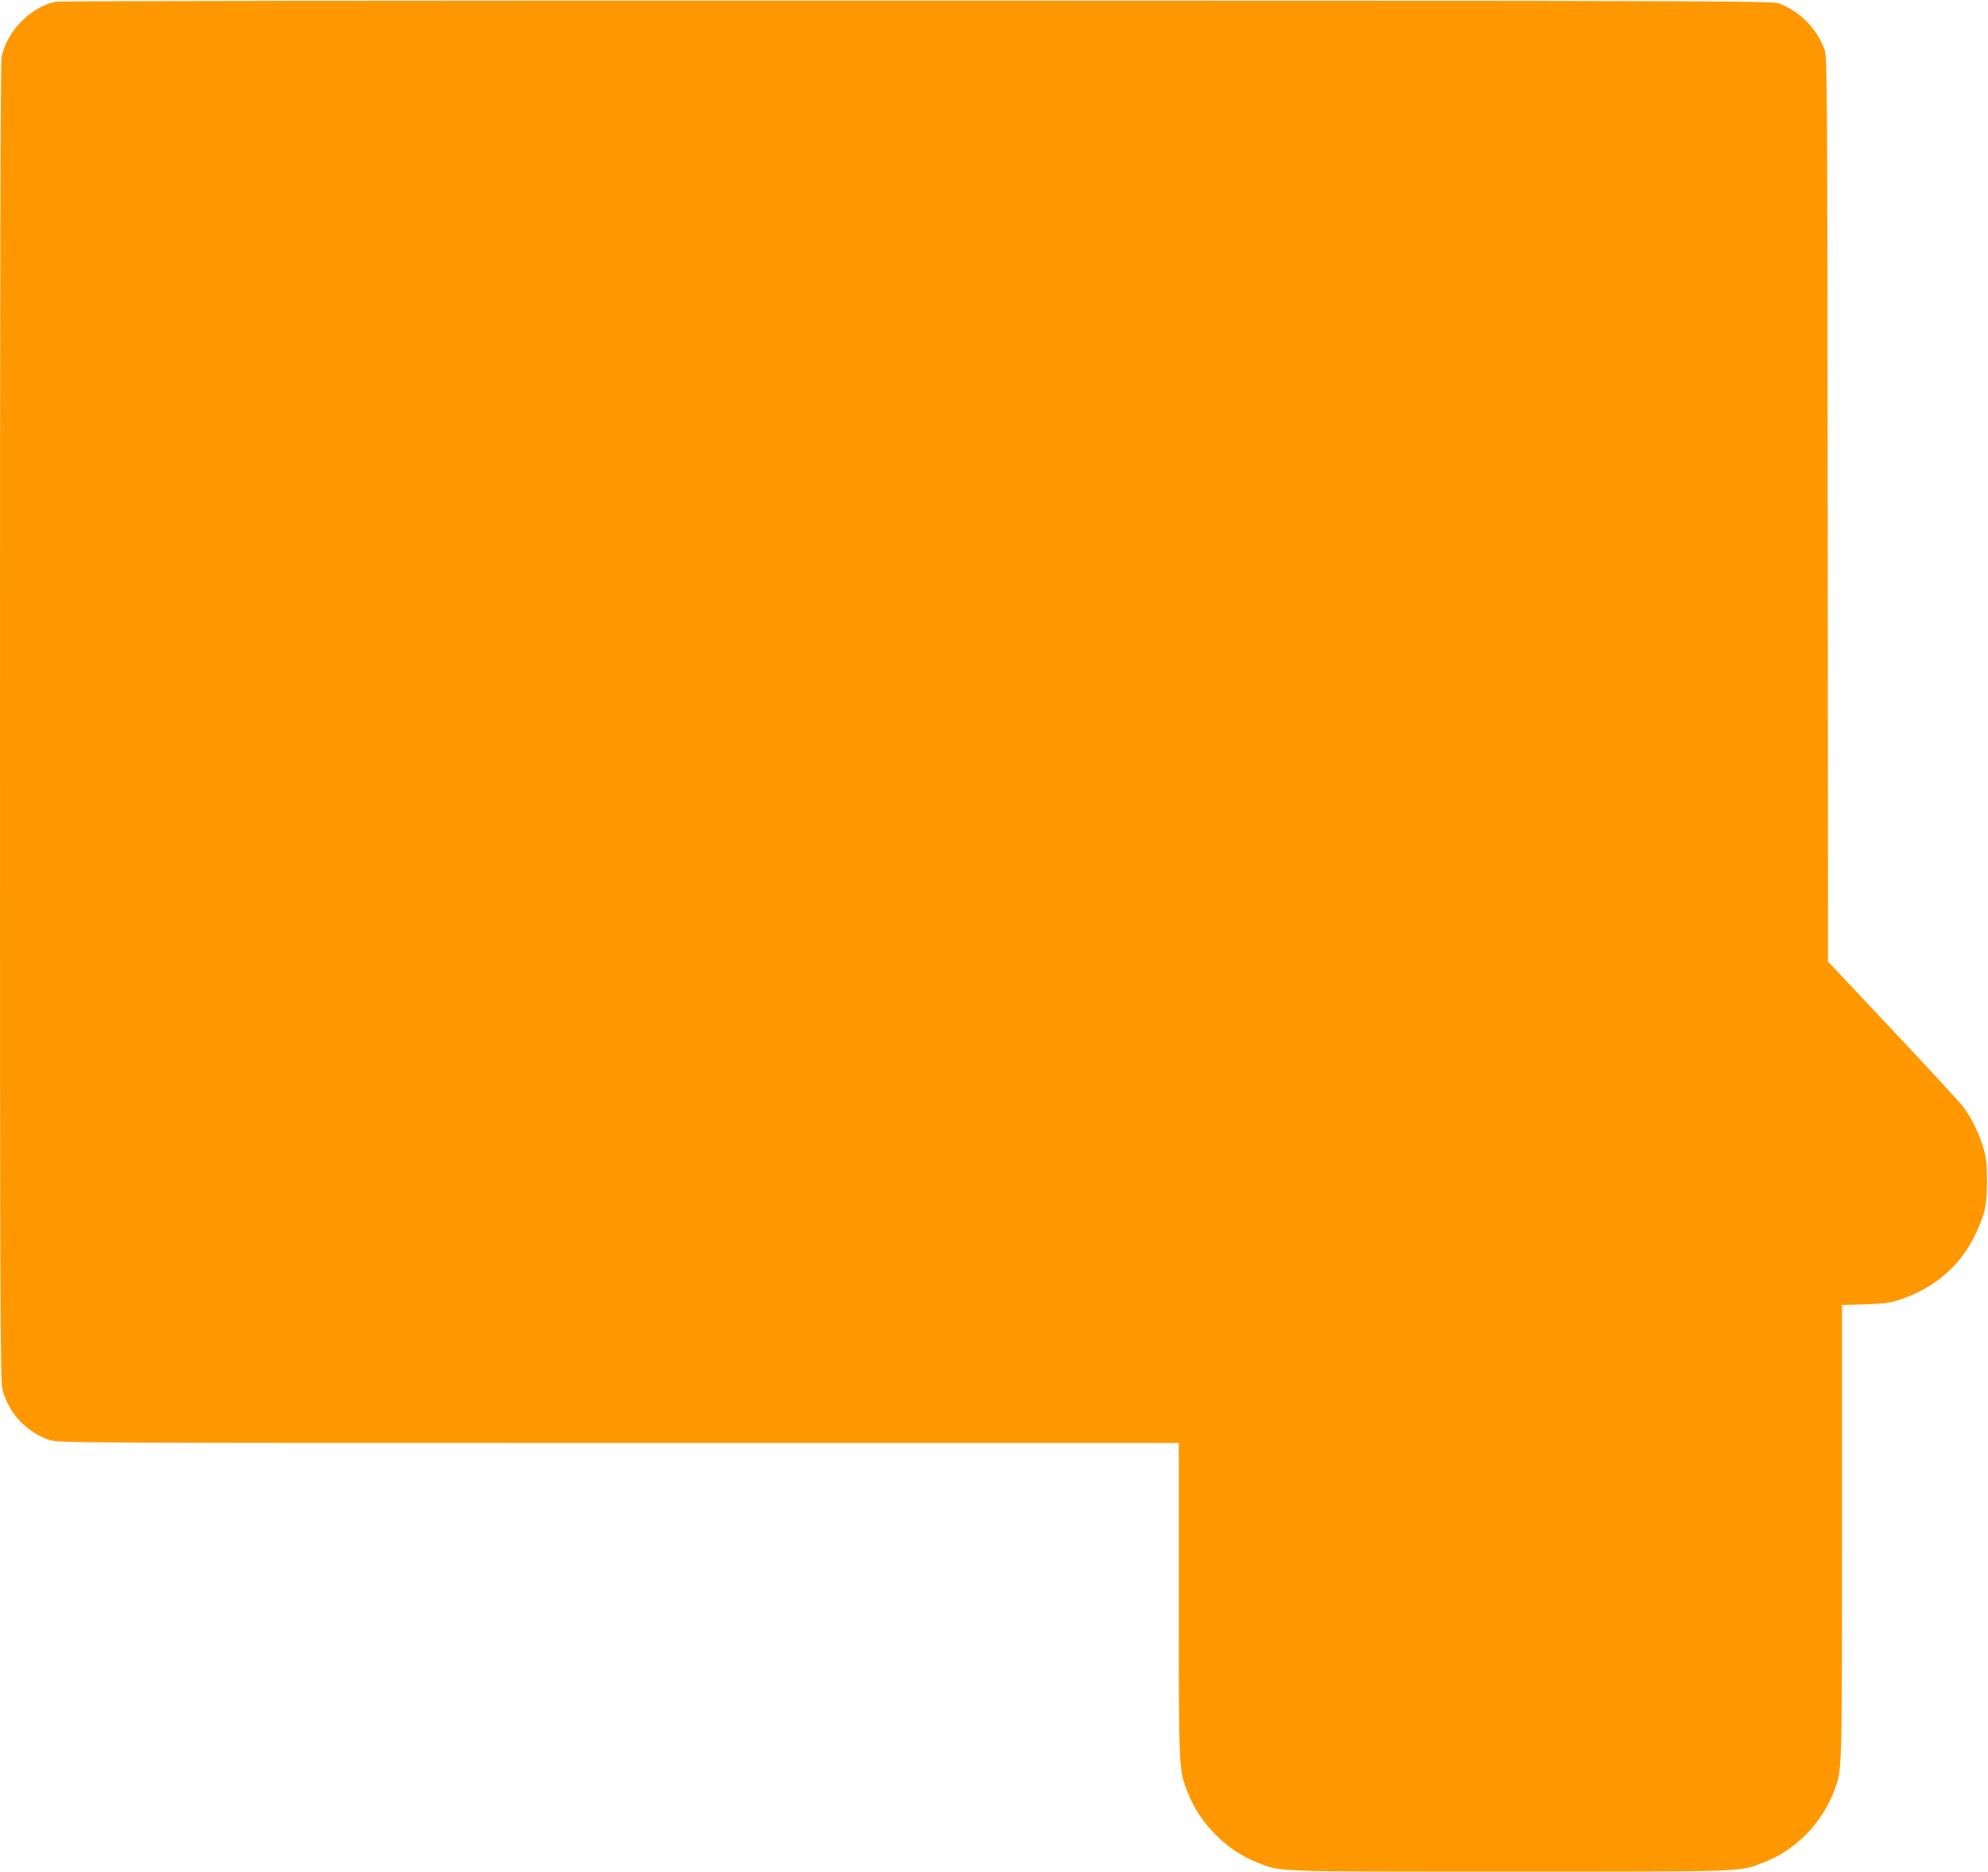
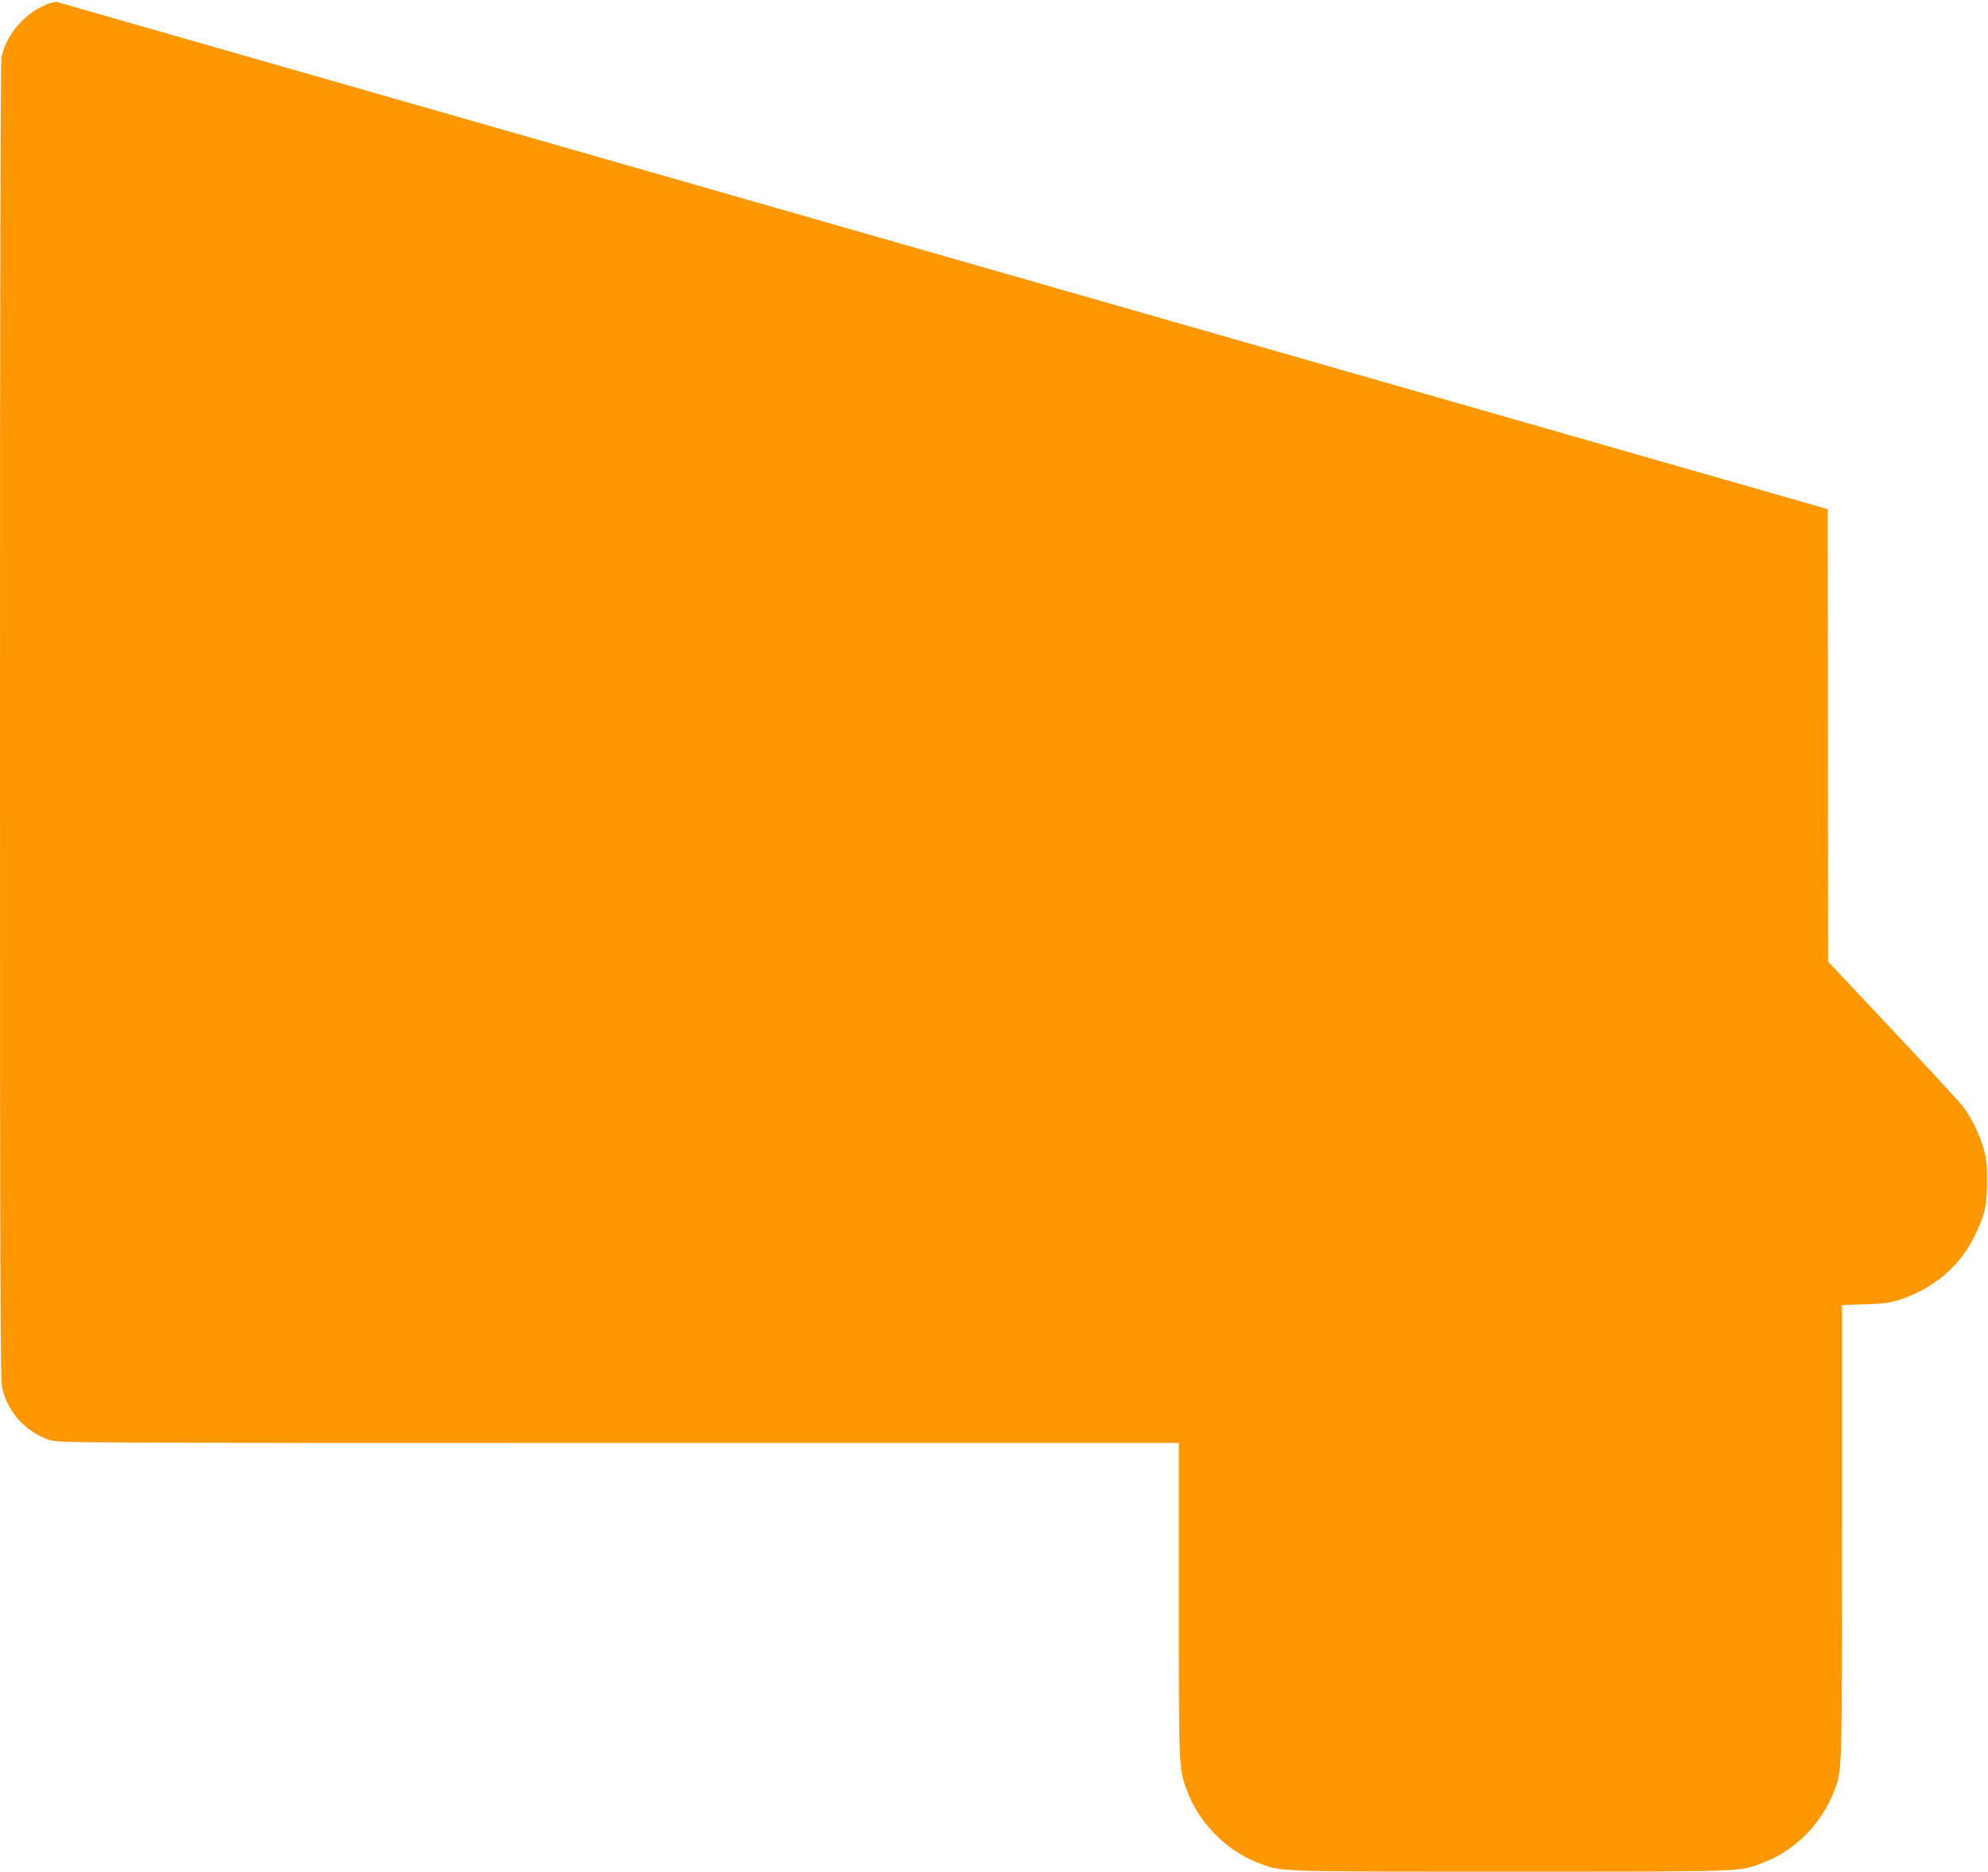
<svg xmlns="http://www.w3.org/2000/svg" version="1.0" width="1280pt" height="1205pt" viewBox="0 0 1280 1205" preserveAspectRatio="xMidYMid meet">
  <g transform="translate(0,1205) scale(0.1,-0.1)" fill="#ff9800" stroke="none">
-     <path d="M360 12039 c-161 -31 -319 -193 -350 -358 -7 -36 -10 -1467 -10 -4285 0 -3719 2 -4239 15 -4289 40 -155 152 -276 303 -328 54 -19 147 -19 3664 -19 l3608 0 0 -1014 c0 -1106 -1 -1087 58 -1238 76 -198 251 -373 446 -449 159 -62 90 -59 1631 -59 1545 0 1471 -3 1635 61 202 78 372 252 450 460 51 139 50 87 50 1660 l0 1467 148 4 c115 4 162 10 217 28 224 72 394 216 490 415 65 133 79 197 79 350 0 105 -4 145 -22 209 -27 94 -77 196 -131 269 -21 28 -226 251 -455 494 l-416 442 -2 2913 c-3 2842 -3 2914 -22 2963 -51 134 -153 237 -288 292 -41 17 -308 18 -5548 19 -3125 1 -5524 -2 -5550 -7z" />
+     <path d="M360 12039 c-161 -31 -319 -193 -350 -358 -7 -36 -10 -1467 -10 -4285 0 -3719 2 -4239 15 -4289 40 -155 152 -276 303 -328 54 -19 147 -19 3664 -19 l3608 0 0 -1014 c0 -1106 -1 -1087 58 -1238 76 -198 251 -373 446 -449 159 -62 90 -59 1631 -59 1545 0 1471 -3 1635 61 202 78 372 252 450 460 51 139 50 87 50 1660 l0 1467 148 4 c115 4 162 10 217 28 224 72 394 216 490 415 65 133 79 197 79 350 0 105 -4 145 -22 209 -27 94 -77 196 -131 269 -21 28 -226 251 -455 494 l-416 442 -2 2913 z" />
  </g>
</svg>